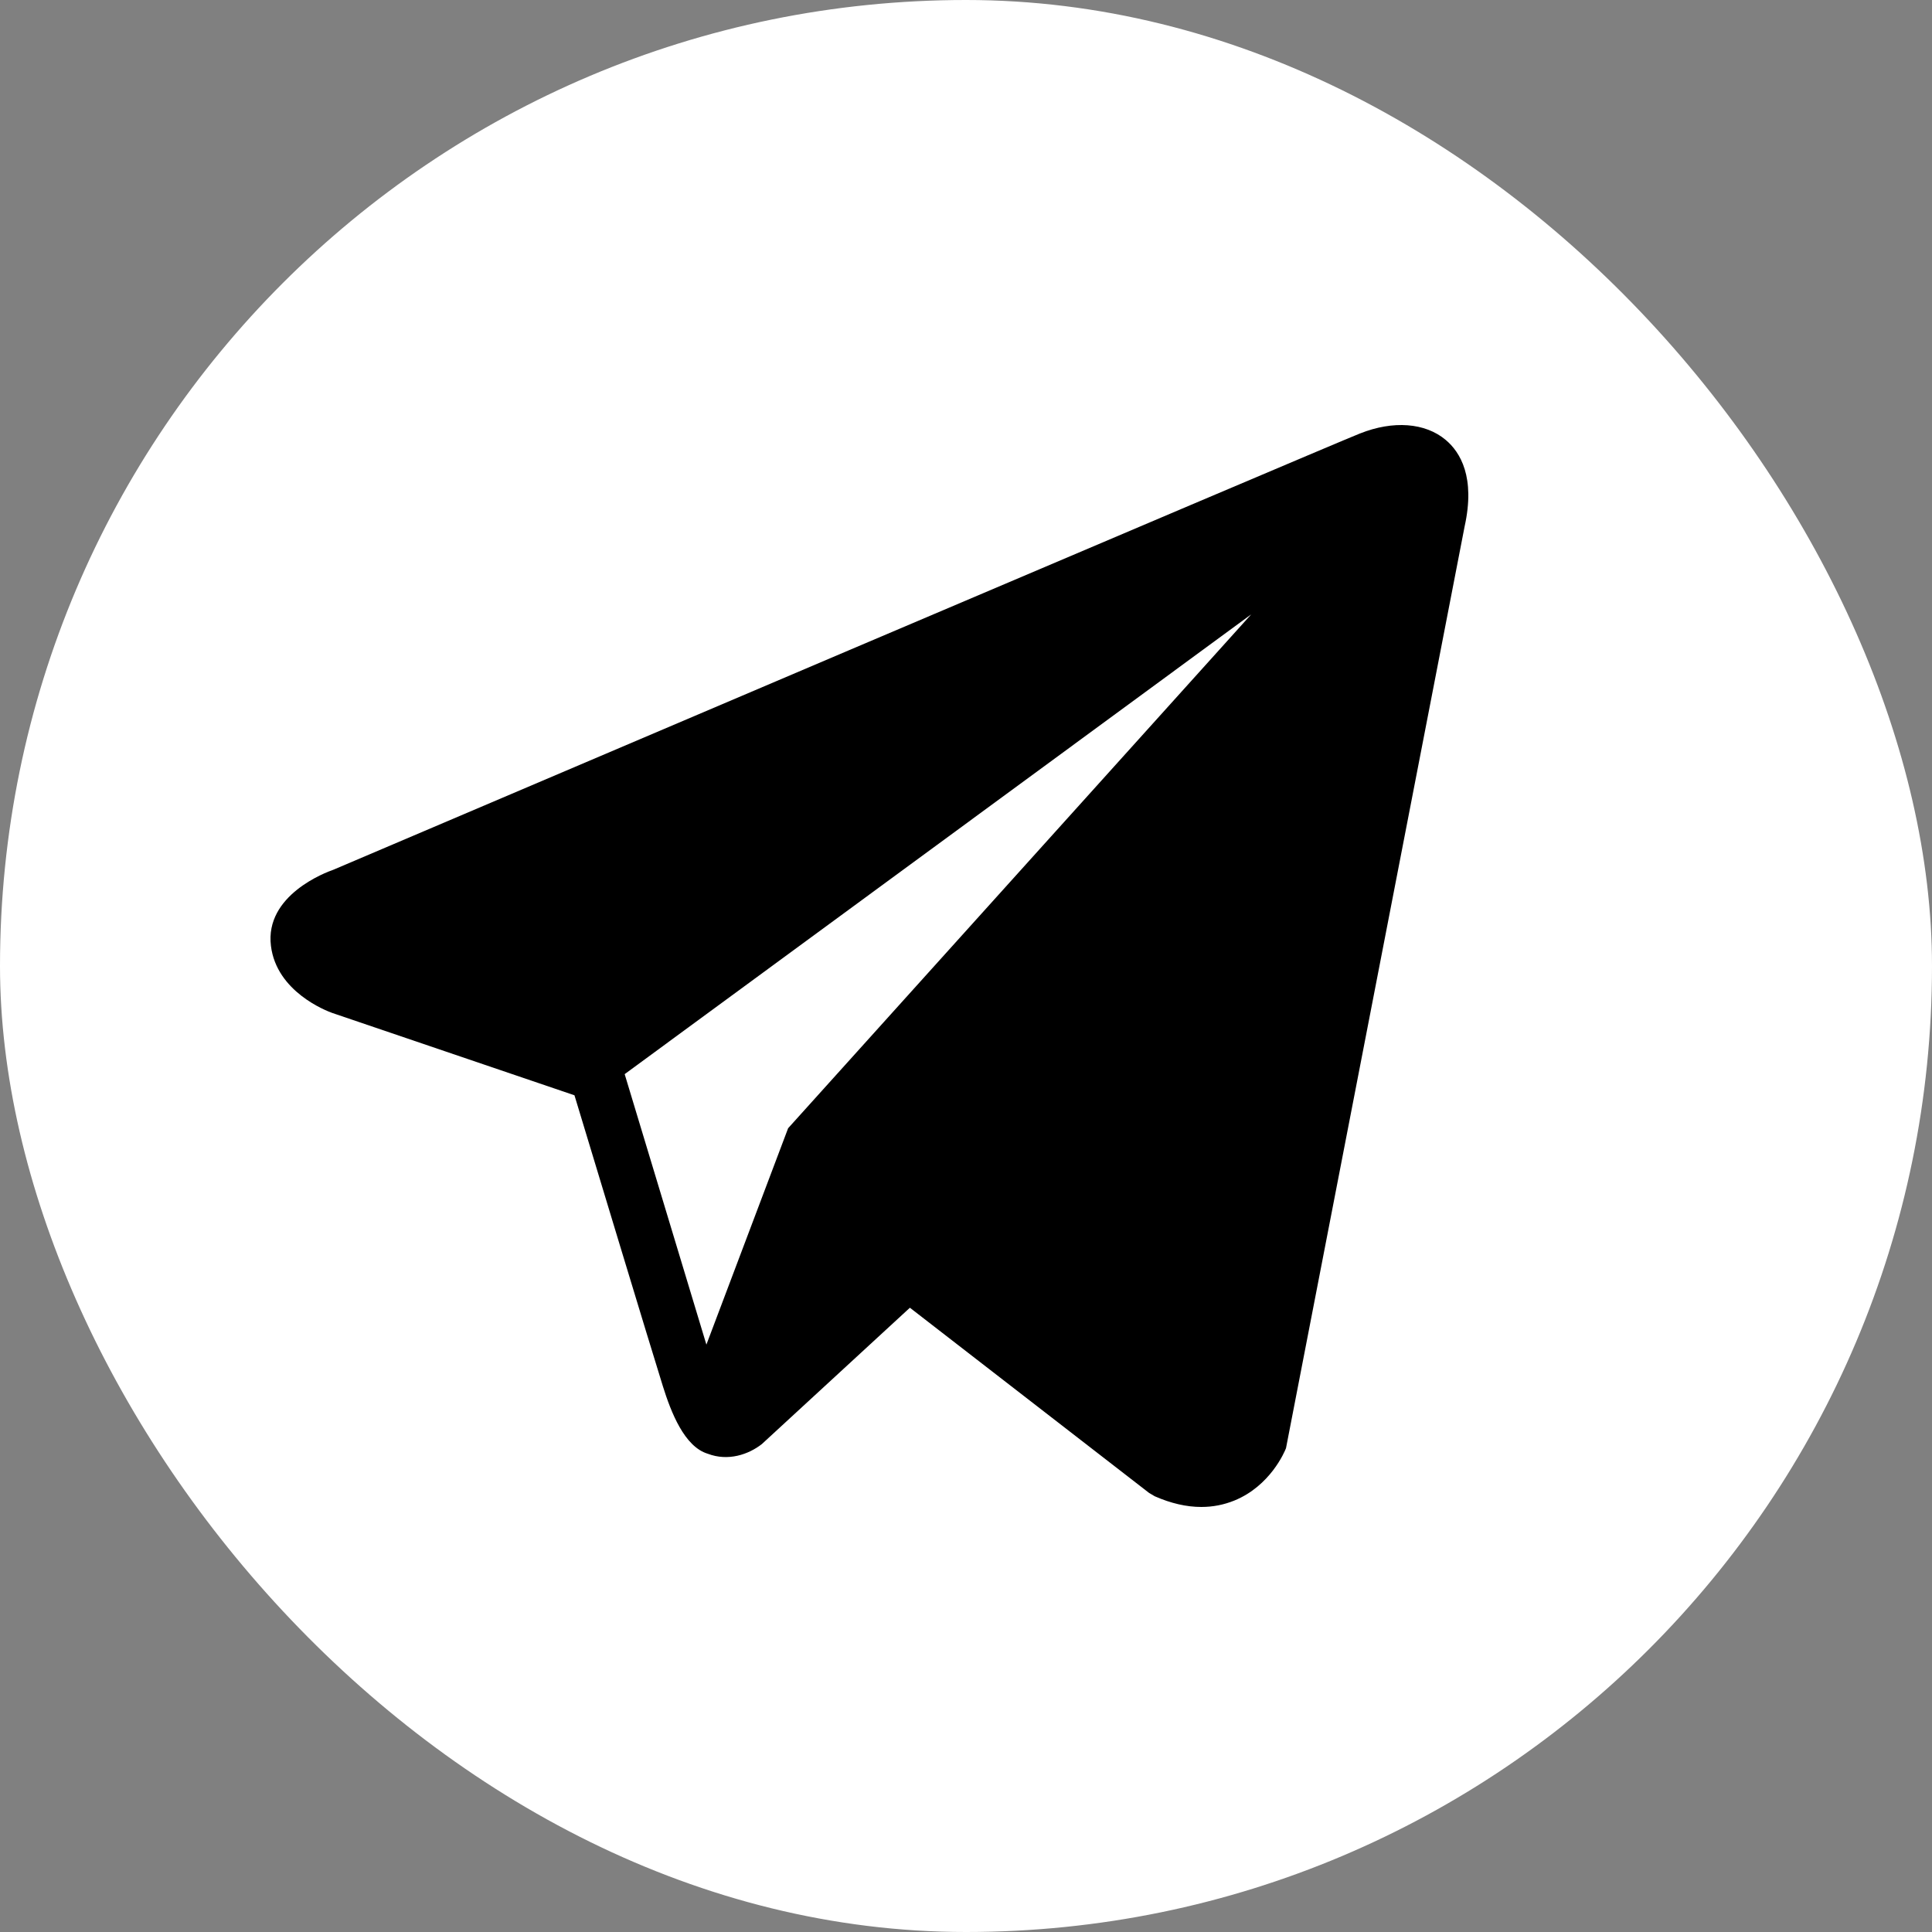
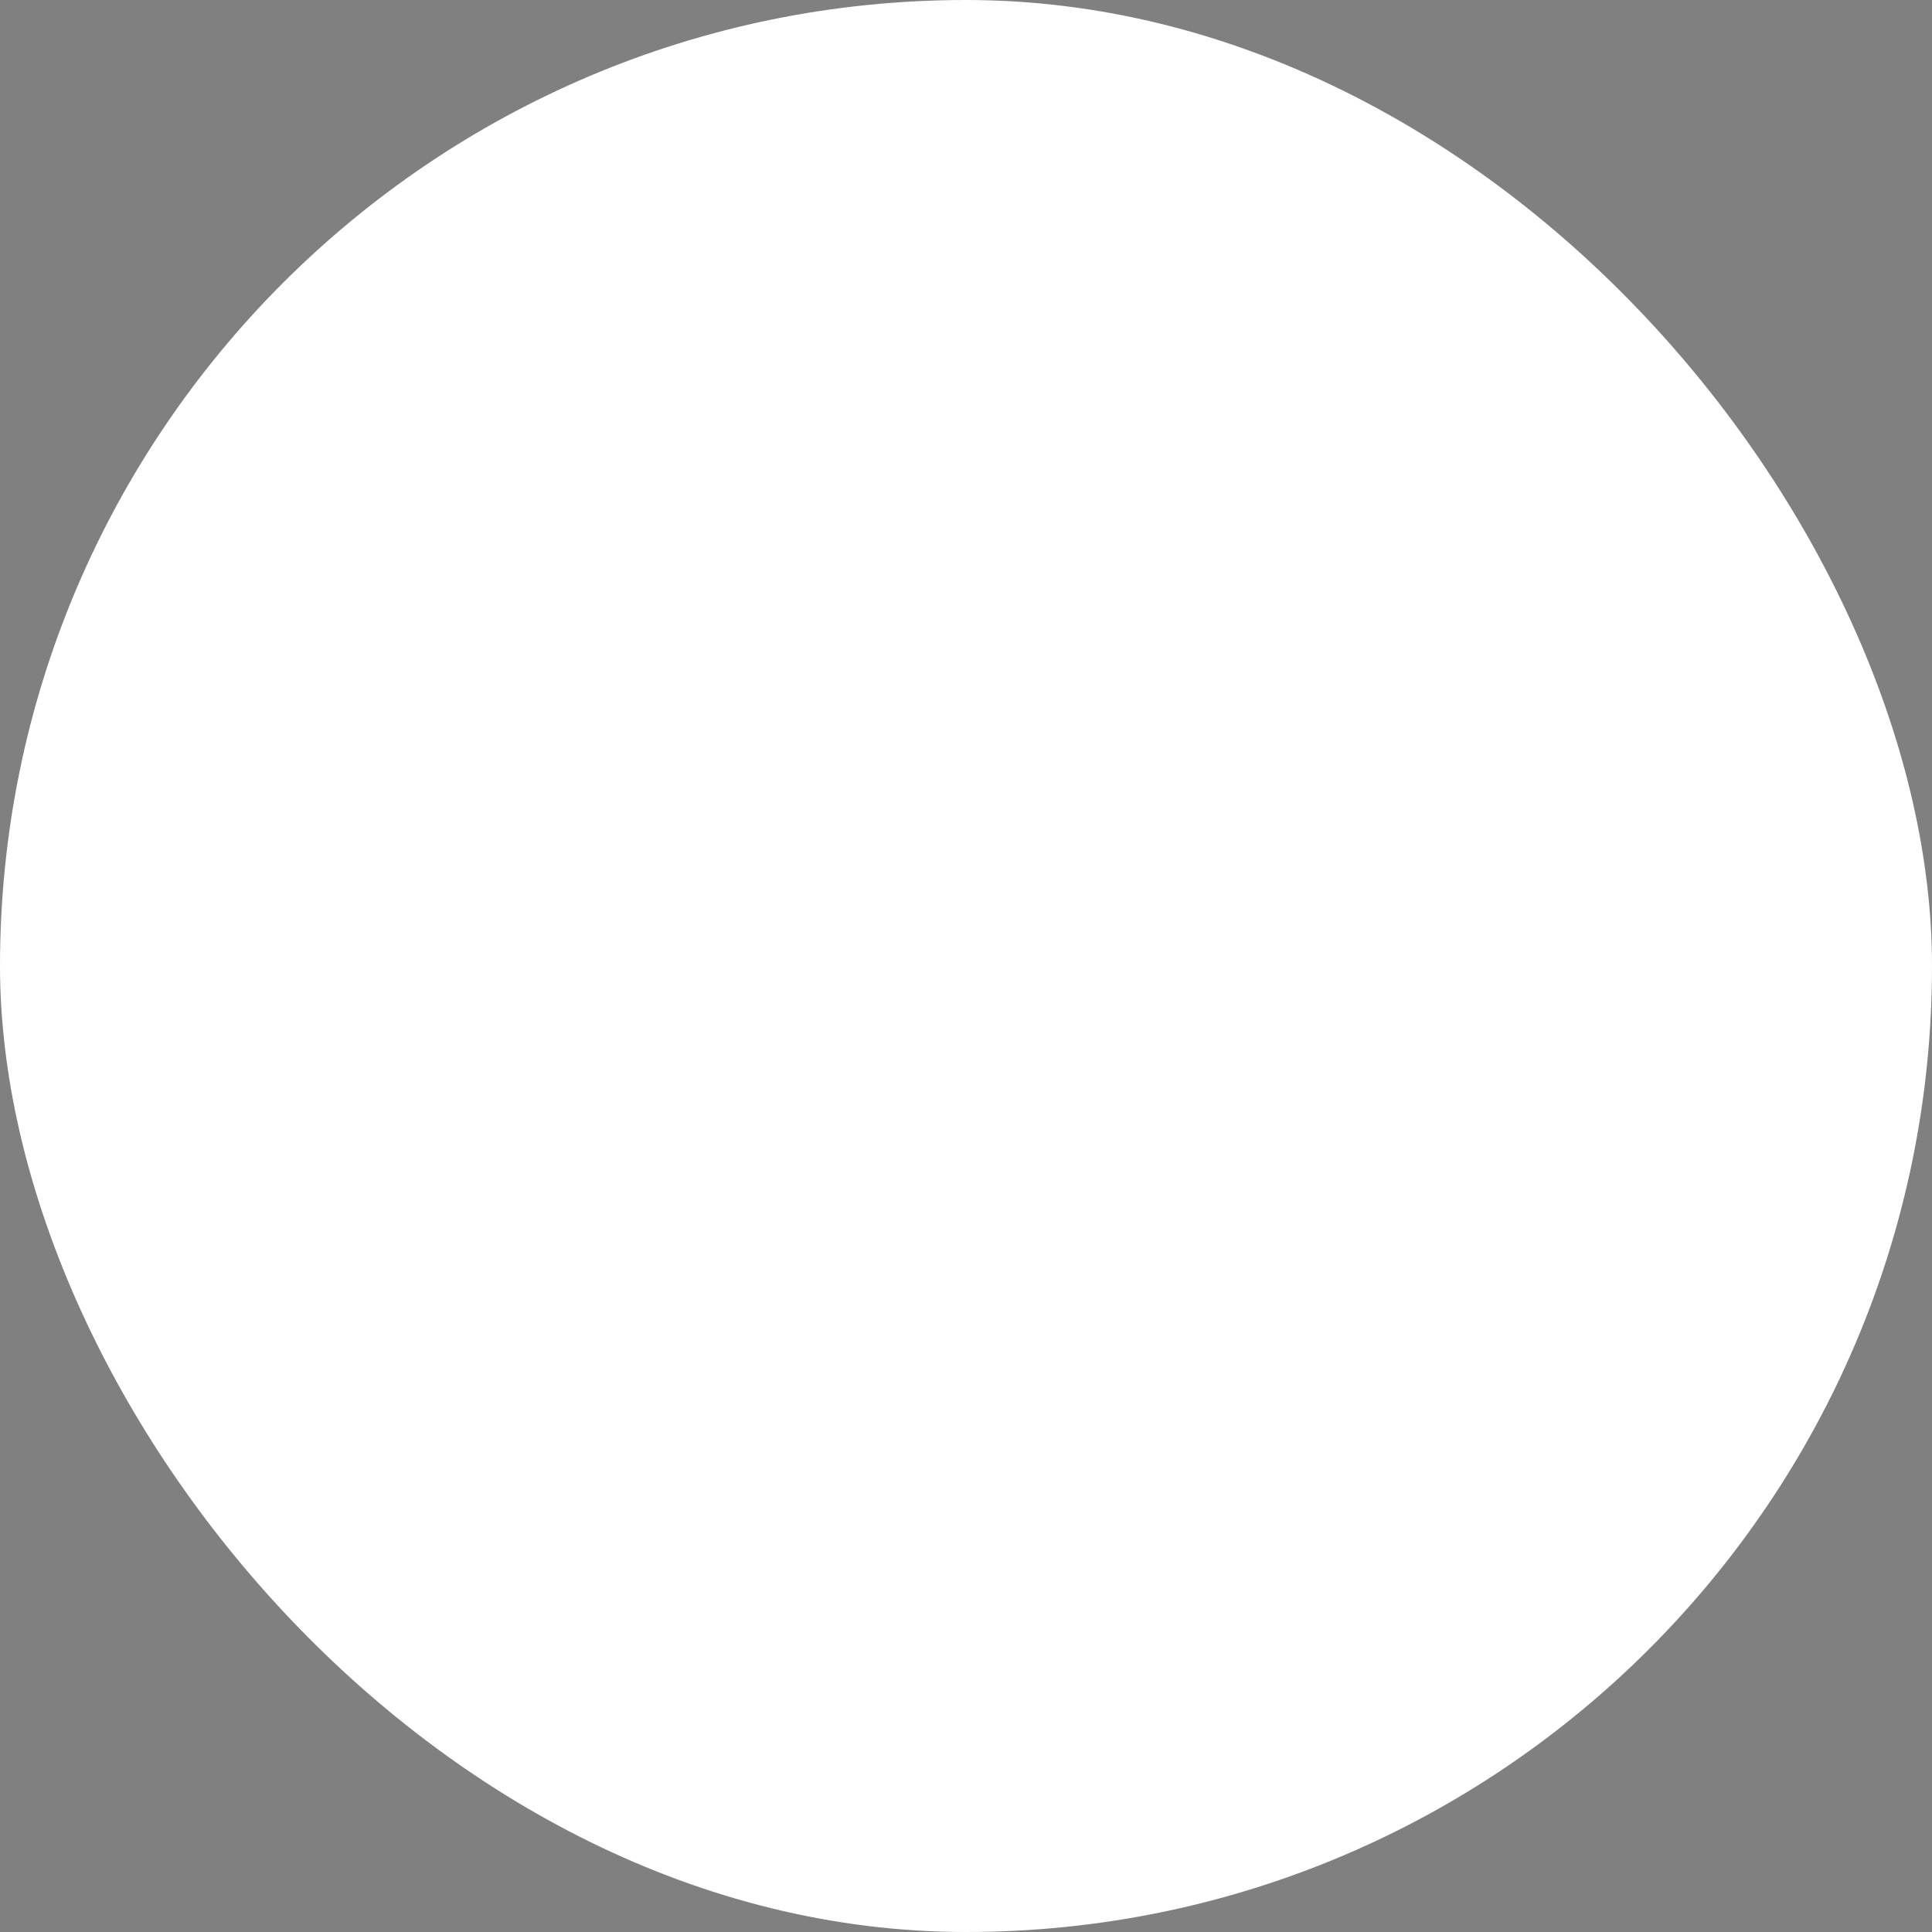
<svg xmlns="http://www.w3.org/2000/svg" width="100" height="100" viewBox="0 0 100 100" fill="none">
  <rect x="0" y="0" width="100" height="100" fill="#808080" stroke="none" />
  <rect width="100" height="100" rx="50" fill="white" />
-   <path d="M74.829 22.77C73.772 21.879 72.111 21.752 70.393 22.437H70.39C68.584 23.156 19.258 44.162 17.25 45.02C16.885 45.146 13.695 46.328 14.024 48.96C14.317 51.333 16.881 52.316 17.194 52.429L29.734 56.692C30.566 59.441 33.633 69.586 34.311 71.753C34.734 73.104 35.424 74.879 36.632 75.245C37.693 75.651 38.747 75.28 39.43 74.748L47.096 67.688L59.473 77.271L59.768 77.446C60.608 77.815 61.413 78 62.182 78C62.776 78 63.345 77.889 63.89 77.668C65.744 76.912 66.486 75.158 66.563 74.959L75.808 27.251C76.372 24.703 75.588 23.407 74.829 22.77ZM40.793 58.397L36.563 69.597L32.333 55.597L64.765 31.797L40.793 58.397Z" fill="black" />
</svg>